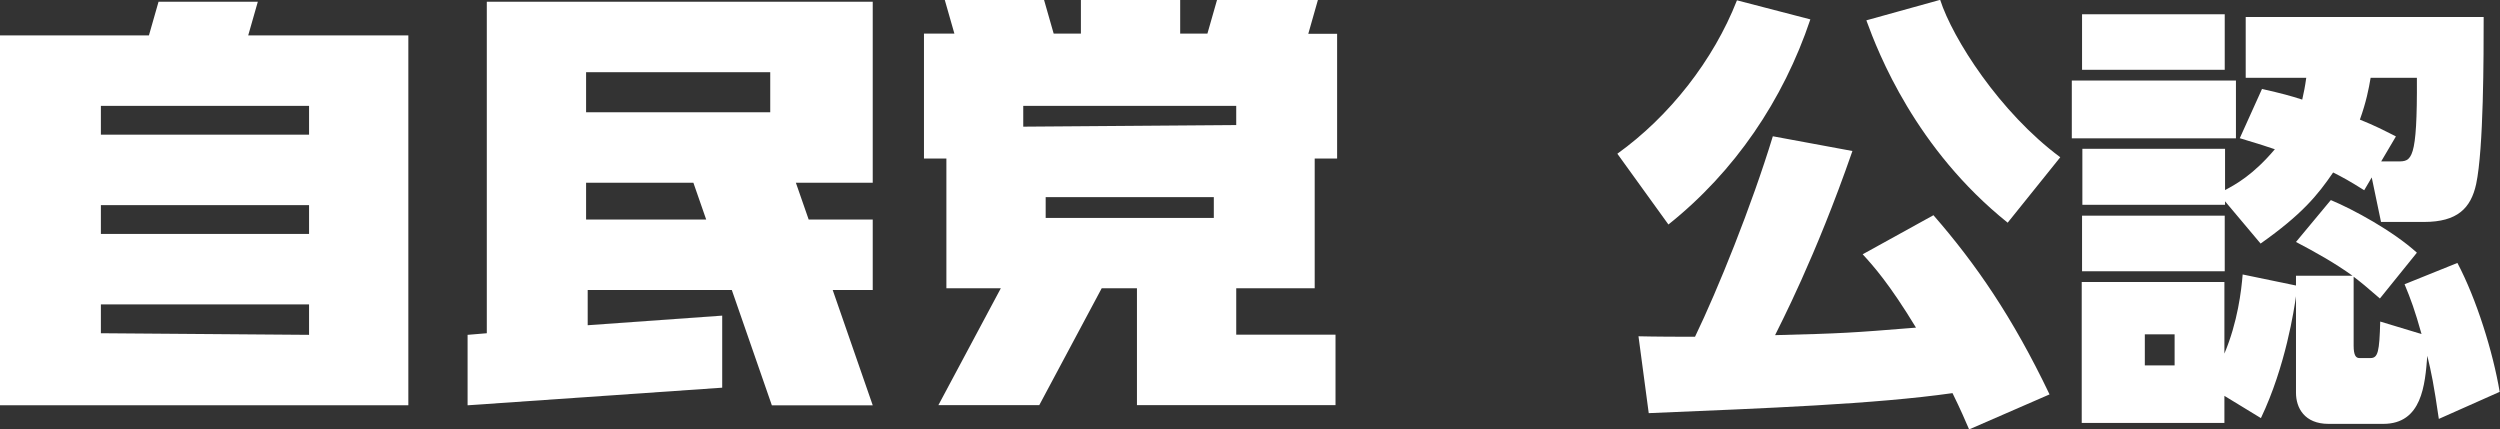
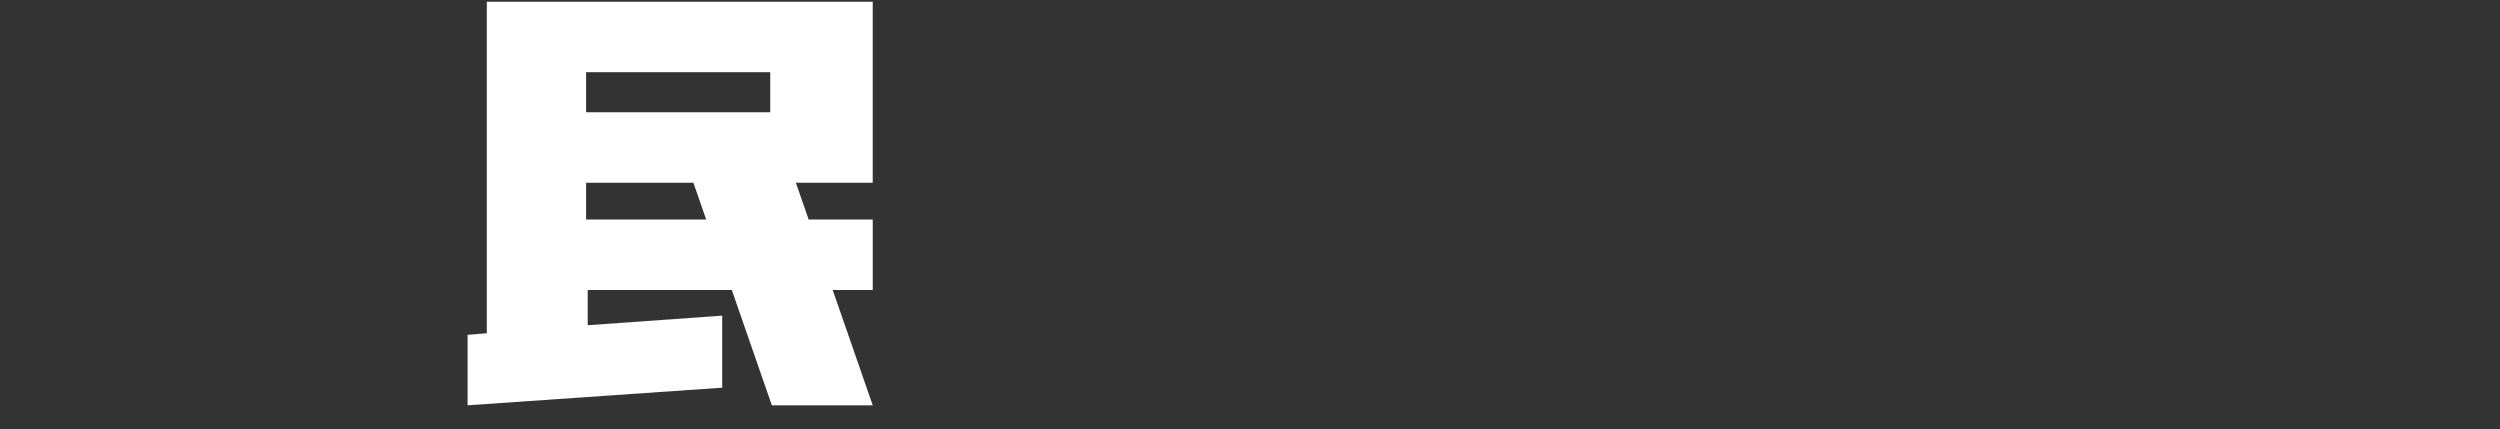
<svg xmlns="http://www.w3.org/2000/svg" id="_レイヤー_2" data-name="レイヤー_2" viewBox="0 0 156.12 26.8">
  <rect x="0" y="0" width="156.12" height="26.8" fill="#333333" stroke="none" />
  <defs>
    <style>
      .cls-1 {
        fill: #fff;
      }
    </style>
  </defs>
  <g id="_レイヤー_1-2" data-name="レイヤー_1">
    <g>
-       <path class="cls-1" d="M83.5,9.91v-5.6h0v-2.2h-1.8L82.3,0h-6.3l-.6,2.1h-1.7V0h-6.2v2.1h-1.7L65.2,0h-6.2l.6,2.1h-1.9v2.2h0v5.6h1.4v3.7h0v4.4h3.4l-3.9,7.3h6.3l3.9-7.3h2.2v7.3h12.4v-4.4h-6.2v-2.9h4.9v-4.5h0v-3.6h1.4ZM63.9,7.91v-1.3h13.3v1.2l-13.3.1ZM65.3,13.61v-1.3h10.5v1.3h-10.5Z" />
-       <path class="cls-1" d="M19.3,2.21h-3.8l.6-2.1h-6.2l-.6,2.1H0v23.1h25.5V2.21h-6.2ZM19.3,6.61v1.8H6.3v-1.8h13ZM19.3,12.81v1.8H6.3v-1.8h13ZM6.3,20.81v-1.8h13v1.9l-13-.1Z" />
      <path class="cls-1" d="M48.1.11h-17.7v20.7l-1.2.1v4.4l15.9-1.1v-4.5l-8.4.6v-2.2h9l2.5,7.2h6.3l-2.5-7.2h2.5v-4.4h-4l-.8-2.3h4.8V.11h-6.4ZM44.1,13.71h-7.5v-2.3h6.7l.8,2.3ZM36.6,7.01v-2.5h11.5v2.5h-11.5Z" />
    </g>
    <g>
-       <path class="cls-1" d="M113.05,1.22c-1.69,5.03-4.72,9.5-8.86,12.8l-3.19-4.42c3.25-2.33,6-5.83,7.47-9.58l4.58,1.19ZM122.96,26.8c-.25-.58-.5-1.17-1.03-2.25-4.86.69-11.61.94-18.97,1.25l-.64-4.8c.22,0,.78.03,3.53.03,1.42-2.94,3.53-8.16,4.86-12.52l4.97.92c-2.31,6.67-4.58,10.97-4.83,11.5,4.25-.11,4.72-.14,8.8-.47-1.67-2.75-2.67-3.86-3.33-4.58l4.42-2.44c2.64,3.03,4.94,6.36,7.25,11.19l-5.03,2.19ZM125.38,13.91c-5.75-4.61-8.08-10.58-8.83-12.64l4.61-1.28c.78,2.42,3.72,7.03,7.5,9.83l-3.28,4.08Z" />
-       <path class="cls-1" d="M139.63,5.03v3.61h-10.25v-3.61h10.25ZM138.93.89v3.47h-8.91V.89h8.91ZM141.24,5.55c1.31.3,1.75.42,2.53.67.11-.5.17-.78.25-1.36h-3.78V1.06h14.86c0,2.39,0,8.25-.47,10.44-.33,1.5-1.17,2.36-3.25,2.36h-2.69l-.58-2.78-.47.8c-.97-.61-1.33-.8-1.94-1.11-.97,1.42-1.94,2.61-4.53,4.44l-2.22-2.64v.22h-8.91v-3.5h8.91v2.58c.67-.36,1.75-.94,3.11-2.55-.56-.19-.83-.28-2.19-.69l1.39-3.08ZM145.57,12.5c1.39.58,3.86,1.92,5.36,3.28l-2.31,2.86c-.86-.75-1.17-1-1.64-1.36v4.3c0,.61.14.78.36.78h.69c.47,0,.56-.39.61-2.28l2.58.78c-.42-1.5-.67-2.17-1.06-3.11l3.3-1.33c1.19,2.25,2.22,5.55,2.64,8.05l-3.8,1.69c-.31-2.14-.47-2.92-.72-3.94-.14,1.81-.33,4.25-2.75,4.25h-3.42c-1.5,0-2.03-1-2.03-1.94v-6.03c-.11.78-.64,4.36-2.19,7.61l-2.28-1.39v1.69h-8.91v-8.8h8.91v4.47c.83-1.97,1.06-3.94,1.14-4.94l3.33.69v-.61h3.53c-1.11-.8-2.31-1.47-3.53-2.11l2.17-2.61ZM138.93,13.47v3.47h-8.91v-3.47h8.91ZM135.8,20.88h-1.86v1.94h1.86v-1.94ZM149.74,10.08c.86,0,1.22-.03,1.19-5.22h-2.89c-.11.67-.28,1.53-.67,2.61.97.39,1.44.64,2.25,1.05l-.92,1.56h1.03Z" />
-     </g>
+       </g>
  </g>
</svg>